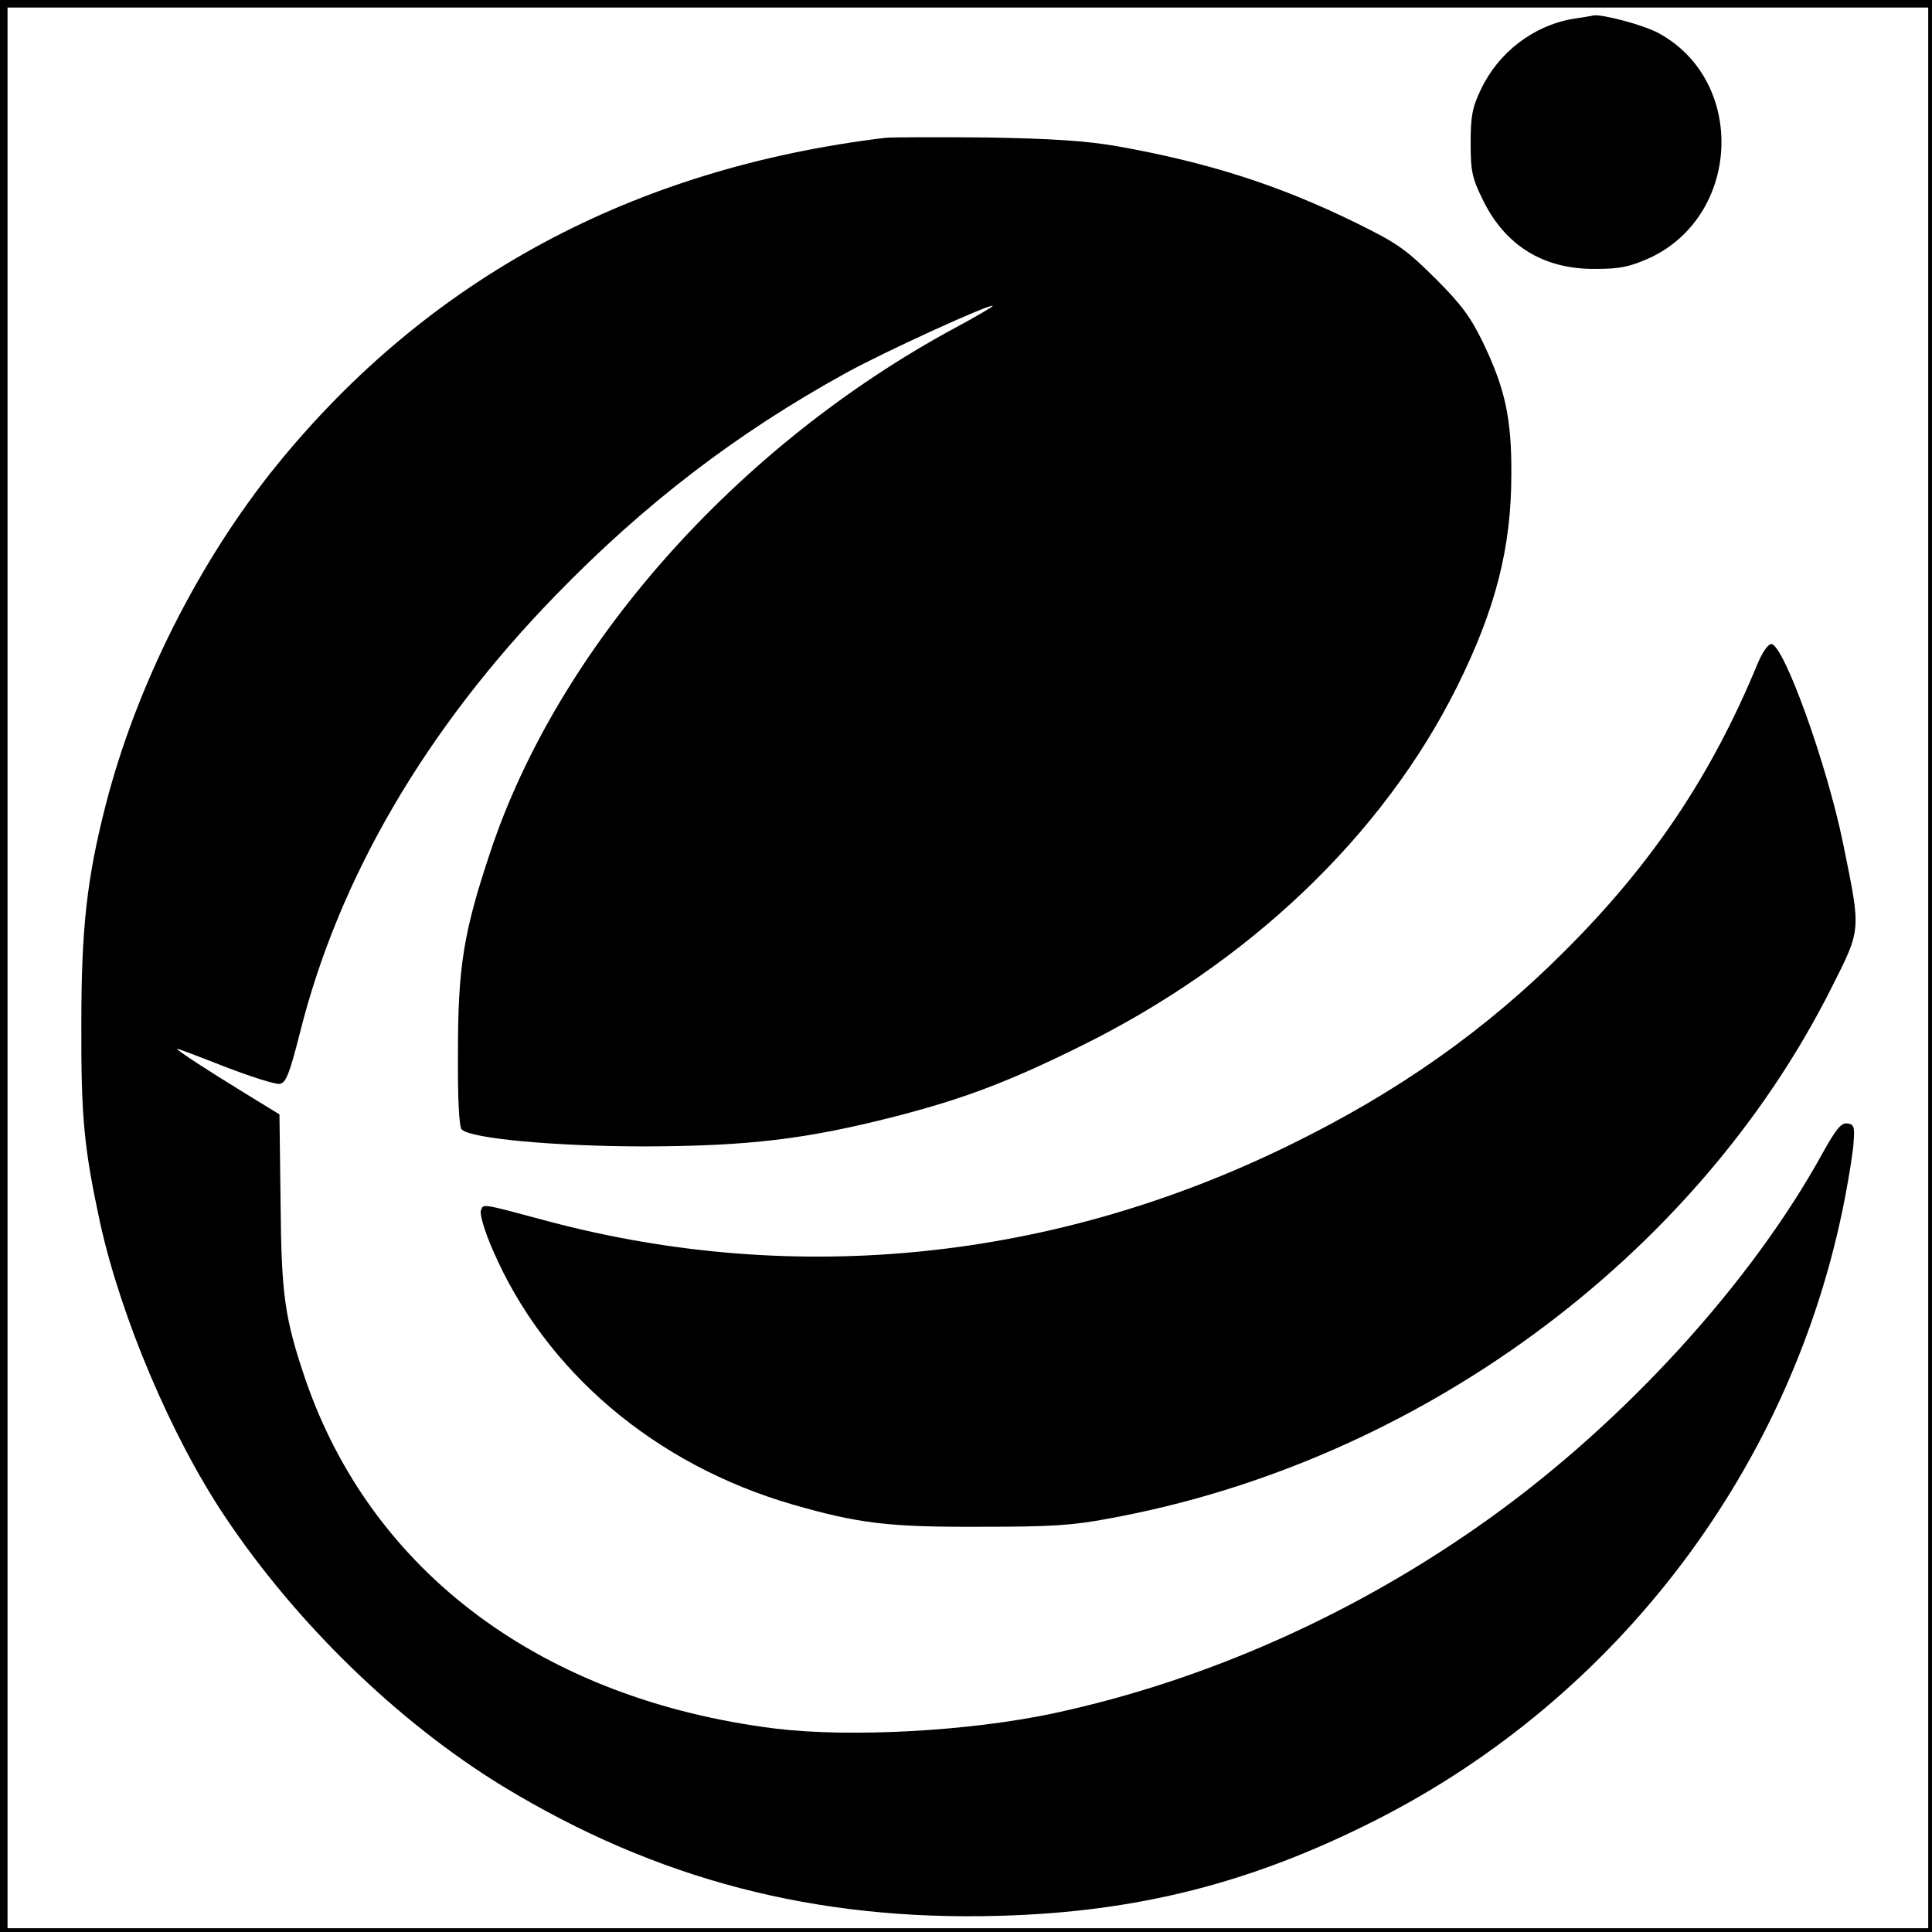
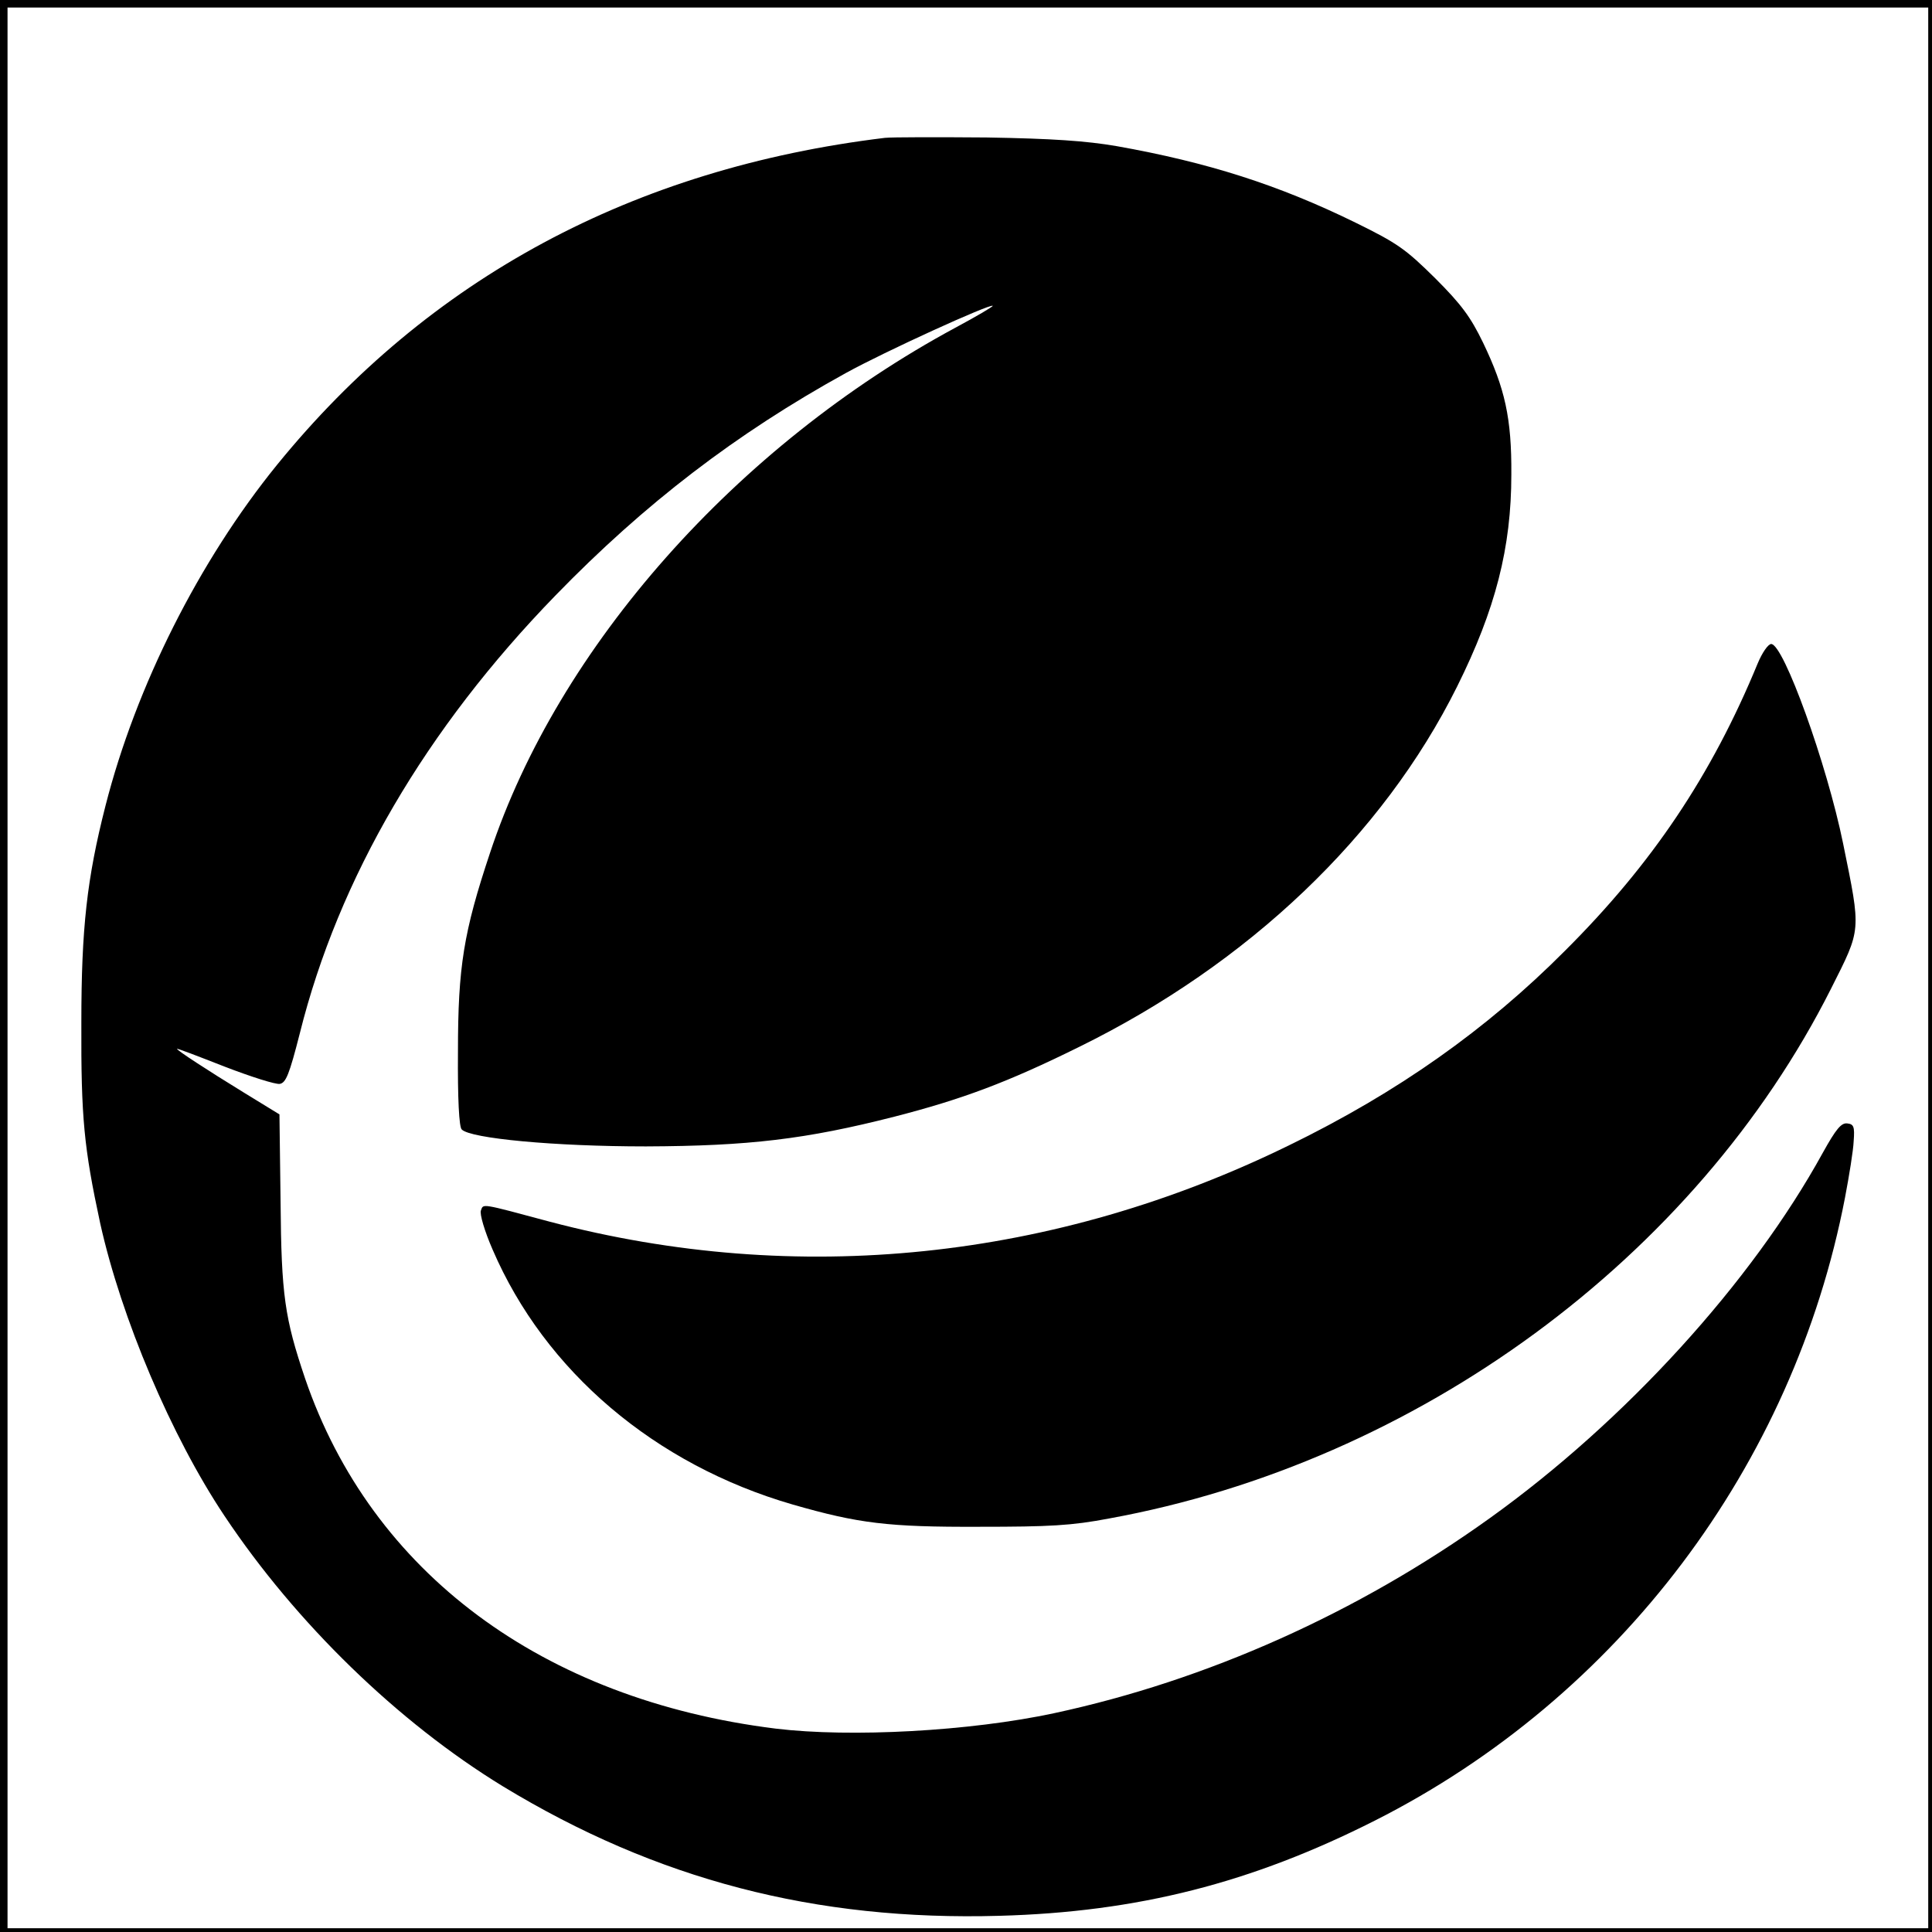
<svg xmlns="http://www.w3.org/2000/svg" version="1.0" width="513pt" height="513pt" viewBox="0 0 513 513" preserveAspectRatio="xMidYMid meet">
  <g transform="translate(0,513) scale(0.1,-0.1)" fill="#000000" stroke="none">
    <path d="M0 2565 l0 -2565 2565 0 2565 0 0 2565 0 2565 -2565 0 -2565 0 0 -2565z m5120 -5 l0 -2550 -2550 0 -2550 0 0 2550 0 2550 2550 0 2550 0 0 -2550z" />
-     <path d="M4177 5080 c-106 -18 -199 -90 -245 -188 -23 -48 -27 -71 -27 -142 0 -76 4 -93 33 -152 59 -120 160 -183 297 -182 67 0 90 5 143 28 245 112 260 471 26 598 -40 22 -151 51 -173 47 -3 -1 -27 -5 -54 -9z" />
    <path d="M2350 4764 c-669 -81 -1212 -373 -1615 -869 -206 -254 -374 -587 -455 -905 -49 -192 -64 -324 -64 -575 -1 -253 7 -333 50 -533 56 -252 189 -566 330 -777 190 -285 461 -548 739 -718 408 -248 830 -358 1319 -344 366 10 669 87 997 253 647 327 1111 942 1248 1654 11 58 22 125 23 150 3 39 0 45 -17 47 -16 2 -30 -15 -65 -78 -189 -344 -524 -712 -884 -970 -351 -252 -752 -431 -1157 -518 -224 -48 -540 -65 -739 -41 -620 77 -1074 415 -1250 930 -54 160 -63 221 -65 468 l-3 233 -93 57 c-101 62 -179 113 -179 117 0 2 57 -20 126 -47 70 -27 136 -48 147 -46 16 3 25 24 53 134 103 413 335 809 679 1163 237 244 480 430 770 590 105 58 384 185 391 179 1 -2 -43 -28 -99 -58 -582 -314 -1055 -848 -1236 -1395 -70 -210 -85 -302 -85 -527 -1 -125 3 -201 10 -207 23 -24 247 -45 489 -45 273 1 425 19 660 79 179 46 300 91 490 185 450 221 807 561 1004 957 102 205 144 369 144 563 1 150 -17 229 -75 350 -33 68 -57 101 -127 171 -79 78 -100 93 -212 148 -204 100 -392 160 -634 203 -82 14 -170 20 -345 23 -129 1 -251 1 -270 -1z" />
    <path d="M4667 3368 c-122 -296 -280 -532 -512 -763 -208 -209 -445 -376 -730 -515 -625 -307 -1309 -377 -1965 -204 -186 50 -176 48 -183 30 -4 -9 10 -56 31 -104 139 -323 431 -571 797 -677 174 -50 253 -60 495 -59 188 0 245 3 345 22 818 149 1557 692 1917 1407 81 161 80 149 32 385 -43 211 -158 530 -191 530 -8 0 -24 -23 -36 -52z" />
  </g>
</svg>